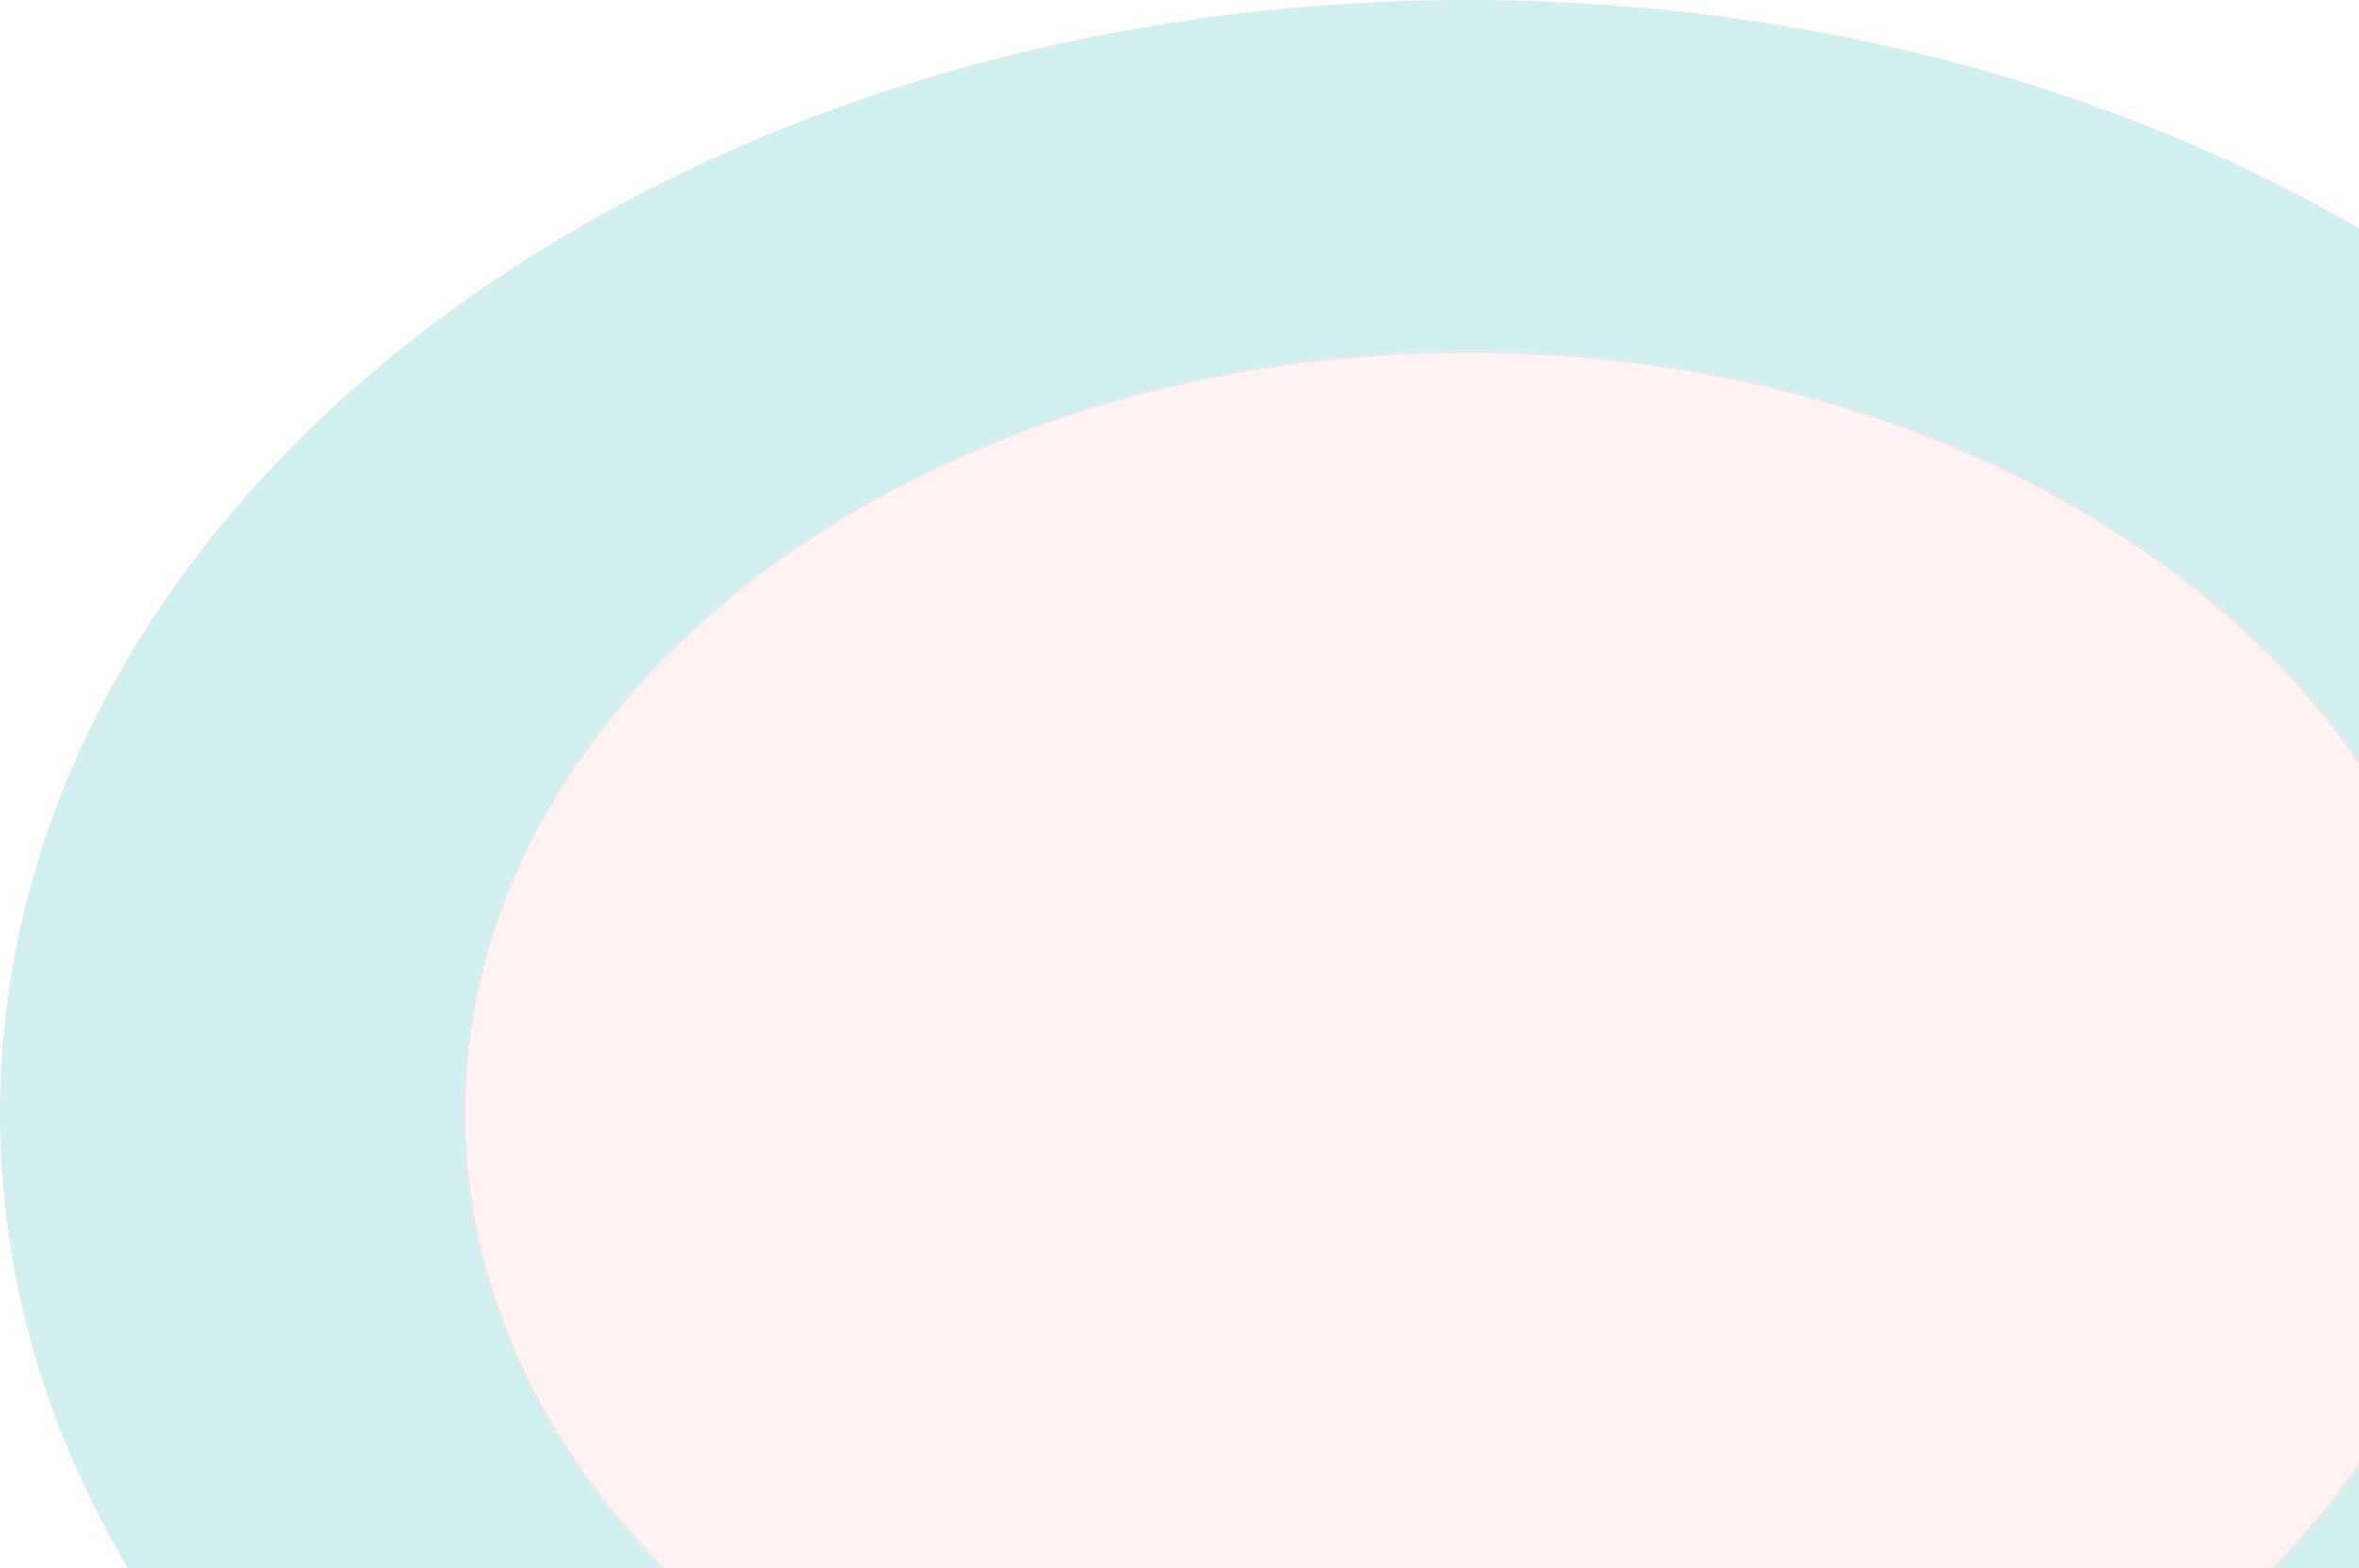
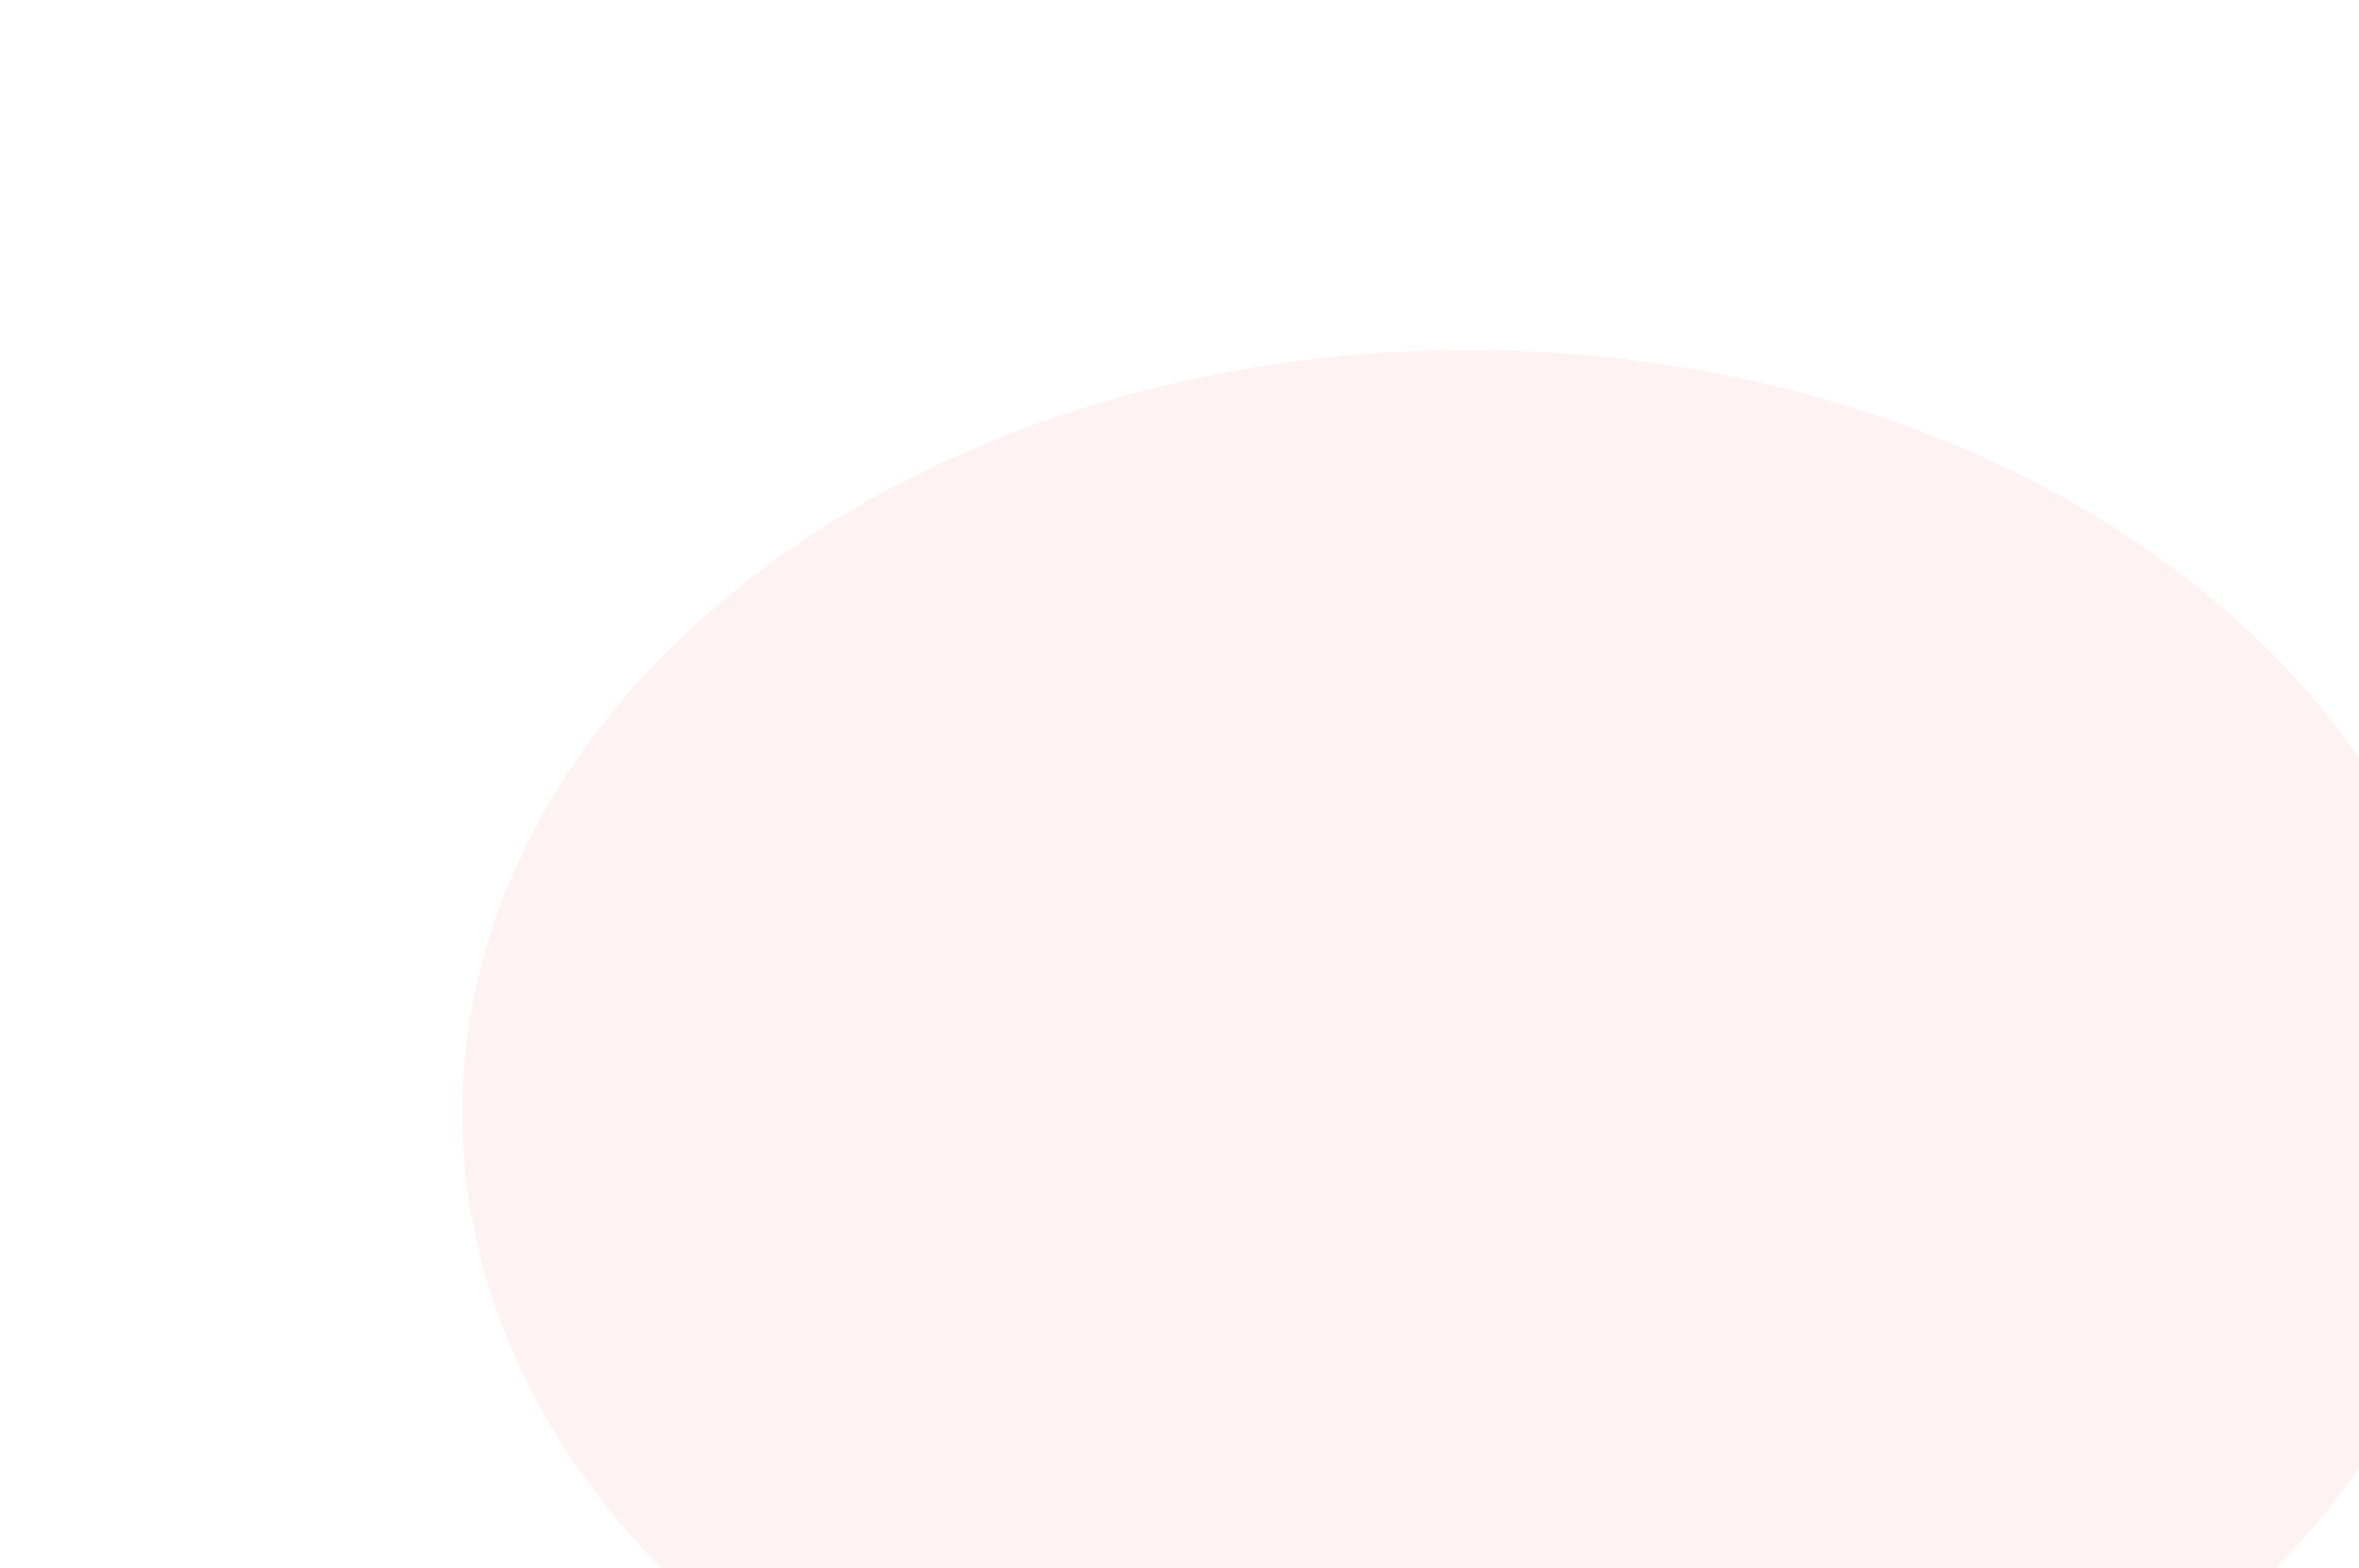
<svg xmlns="http://www.w3.org/2000/svg" width="1483" height="986" viewBox="0 0 1483 986" fill="none">
-   <path d="M1846 700C1846 1086.6 1432.76 1400 923 1400C413.241 1400 0 1086.6 0 700C0 313.401 413.241 0 923 0C1432.76 0 1846 313.401 1846 700ZM292.567 700C292.567 964.058 574.821 1178.12 923 1178.12C1271.18 1178.12 1553.43 964.058 1553.43 700C1553.43 435.942 1271.18 221.882 923 221.882C574.821 221.882 292.567 435.942 292.567 700Z" fill="#91D9DD" fill-opacity="0.4" />
  <ellipse cx="923.164" cy="699.699" rx="632.456" ry="479.652" fill="#FDDEDE" fill-opacity="0.4" />
</svg>